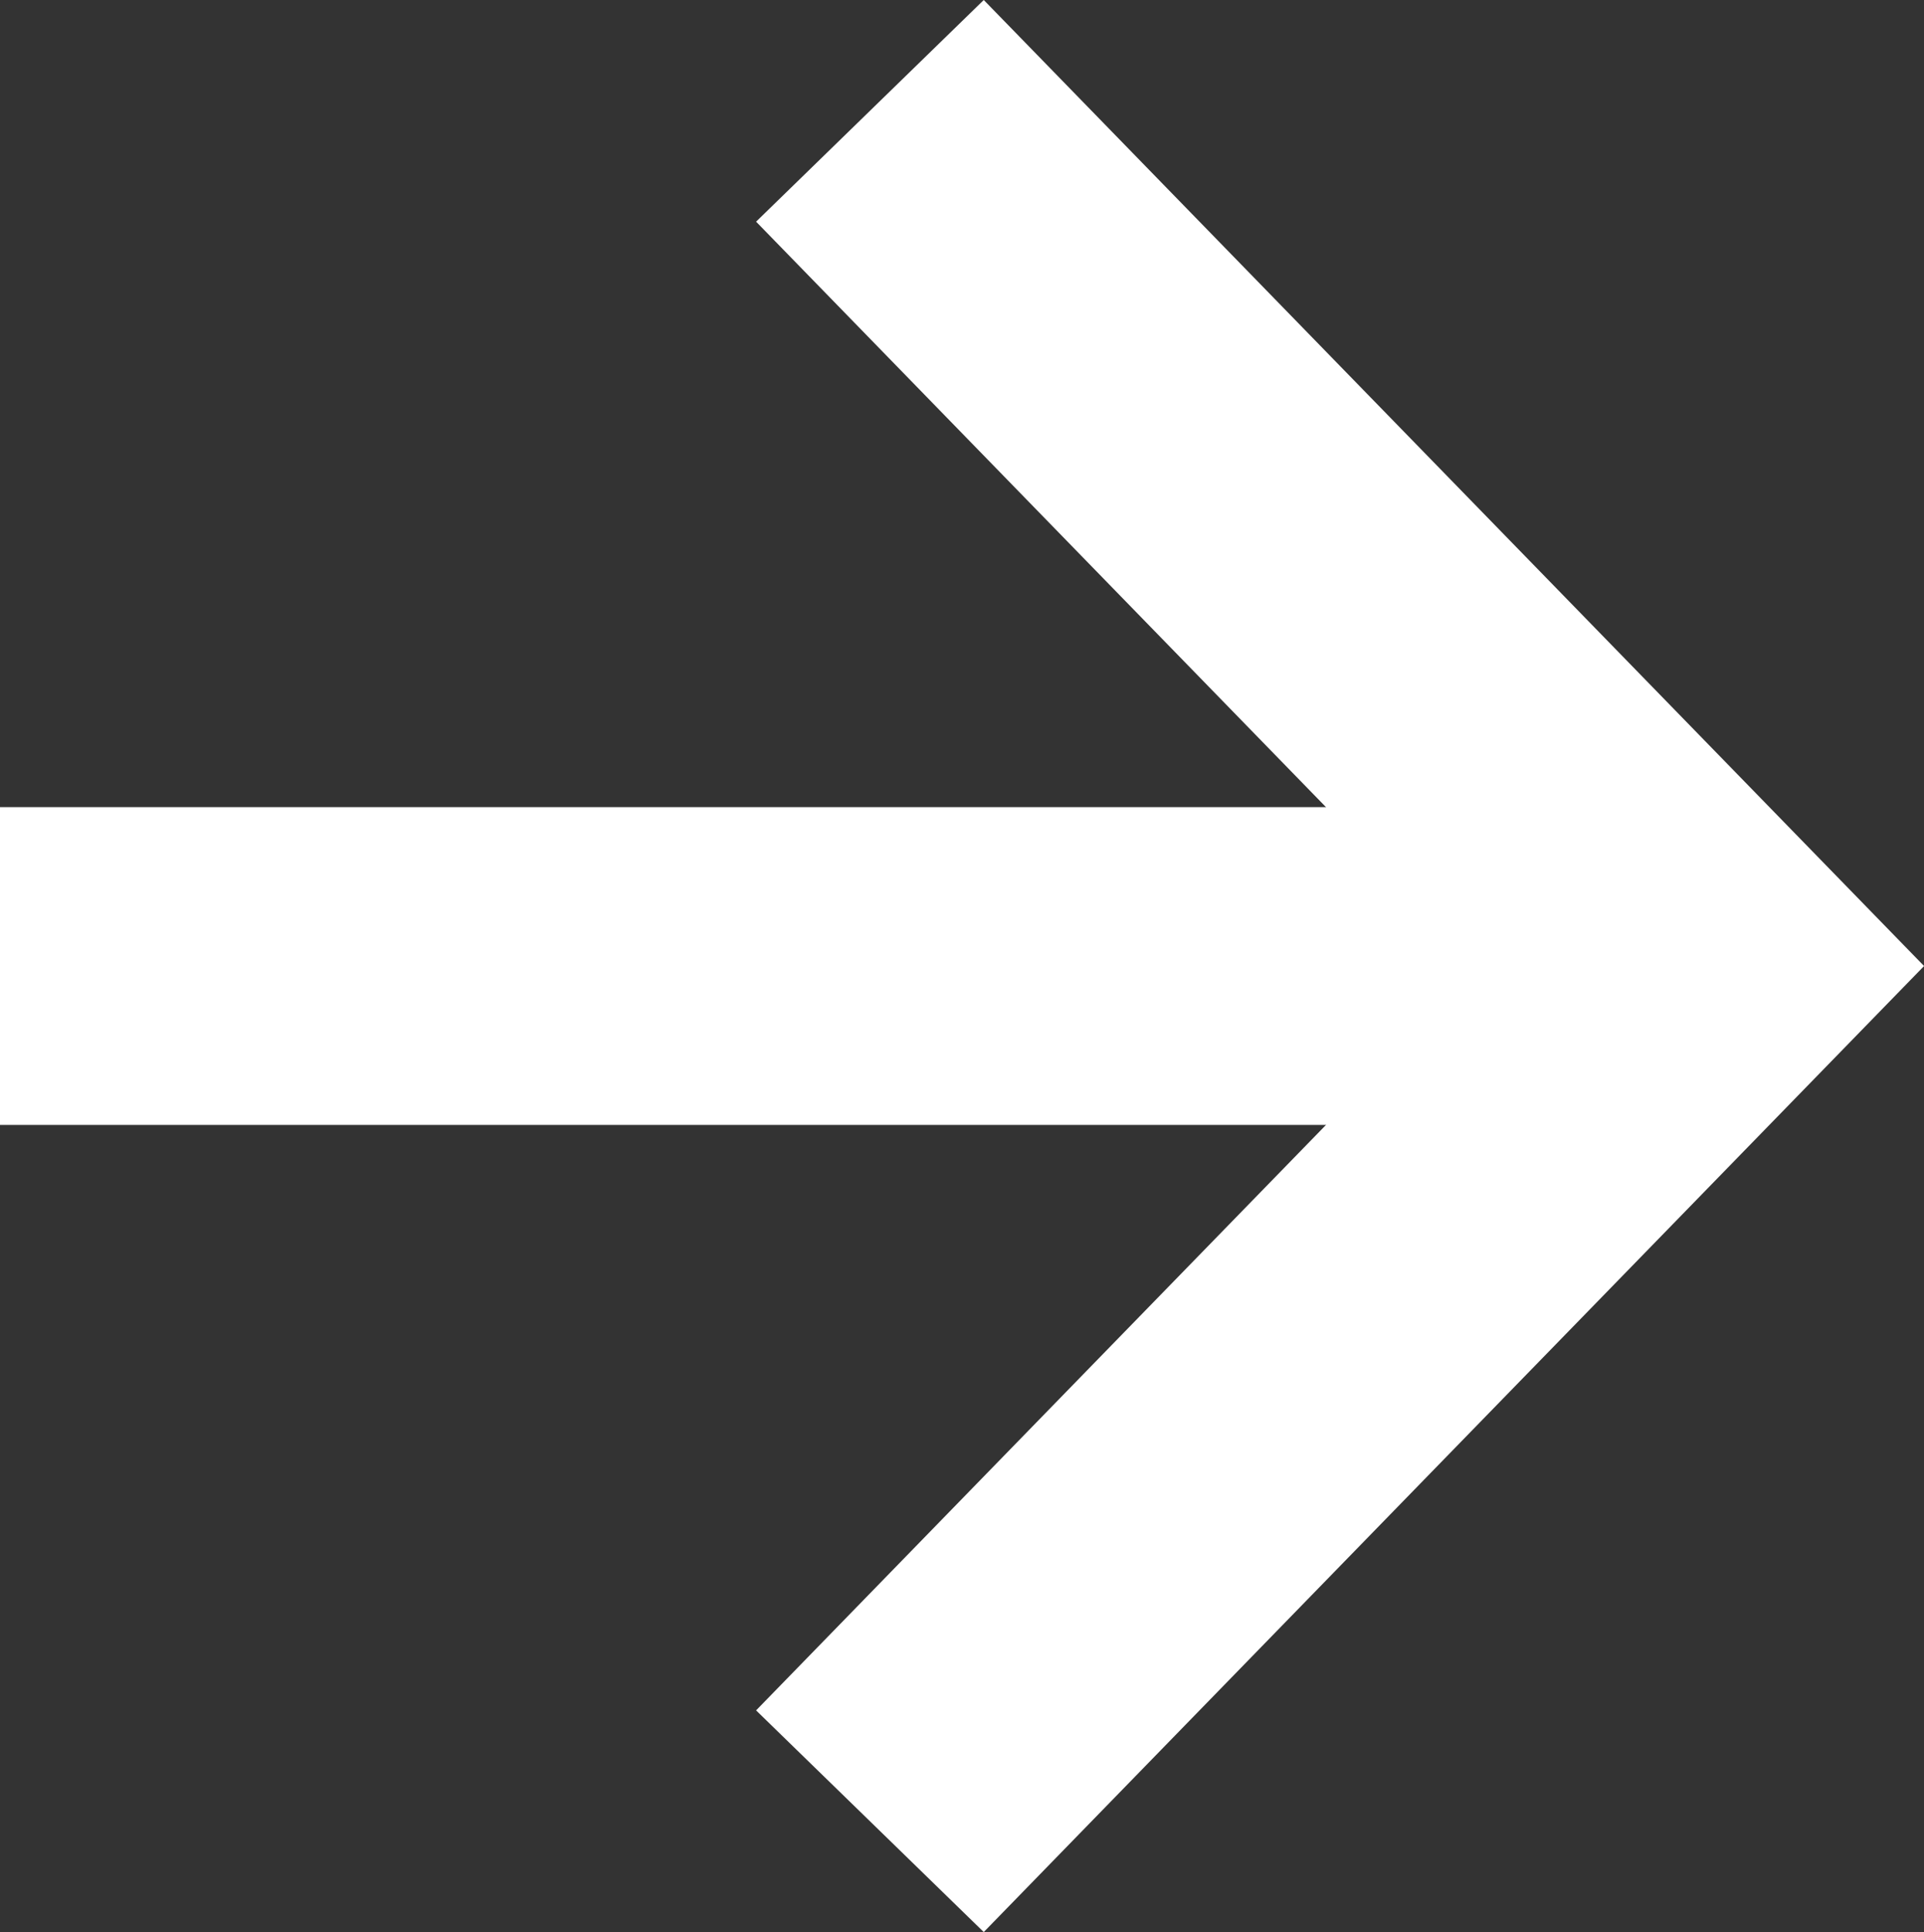
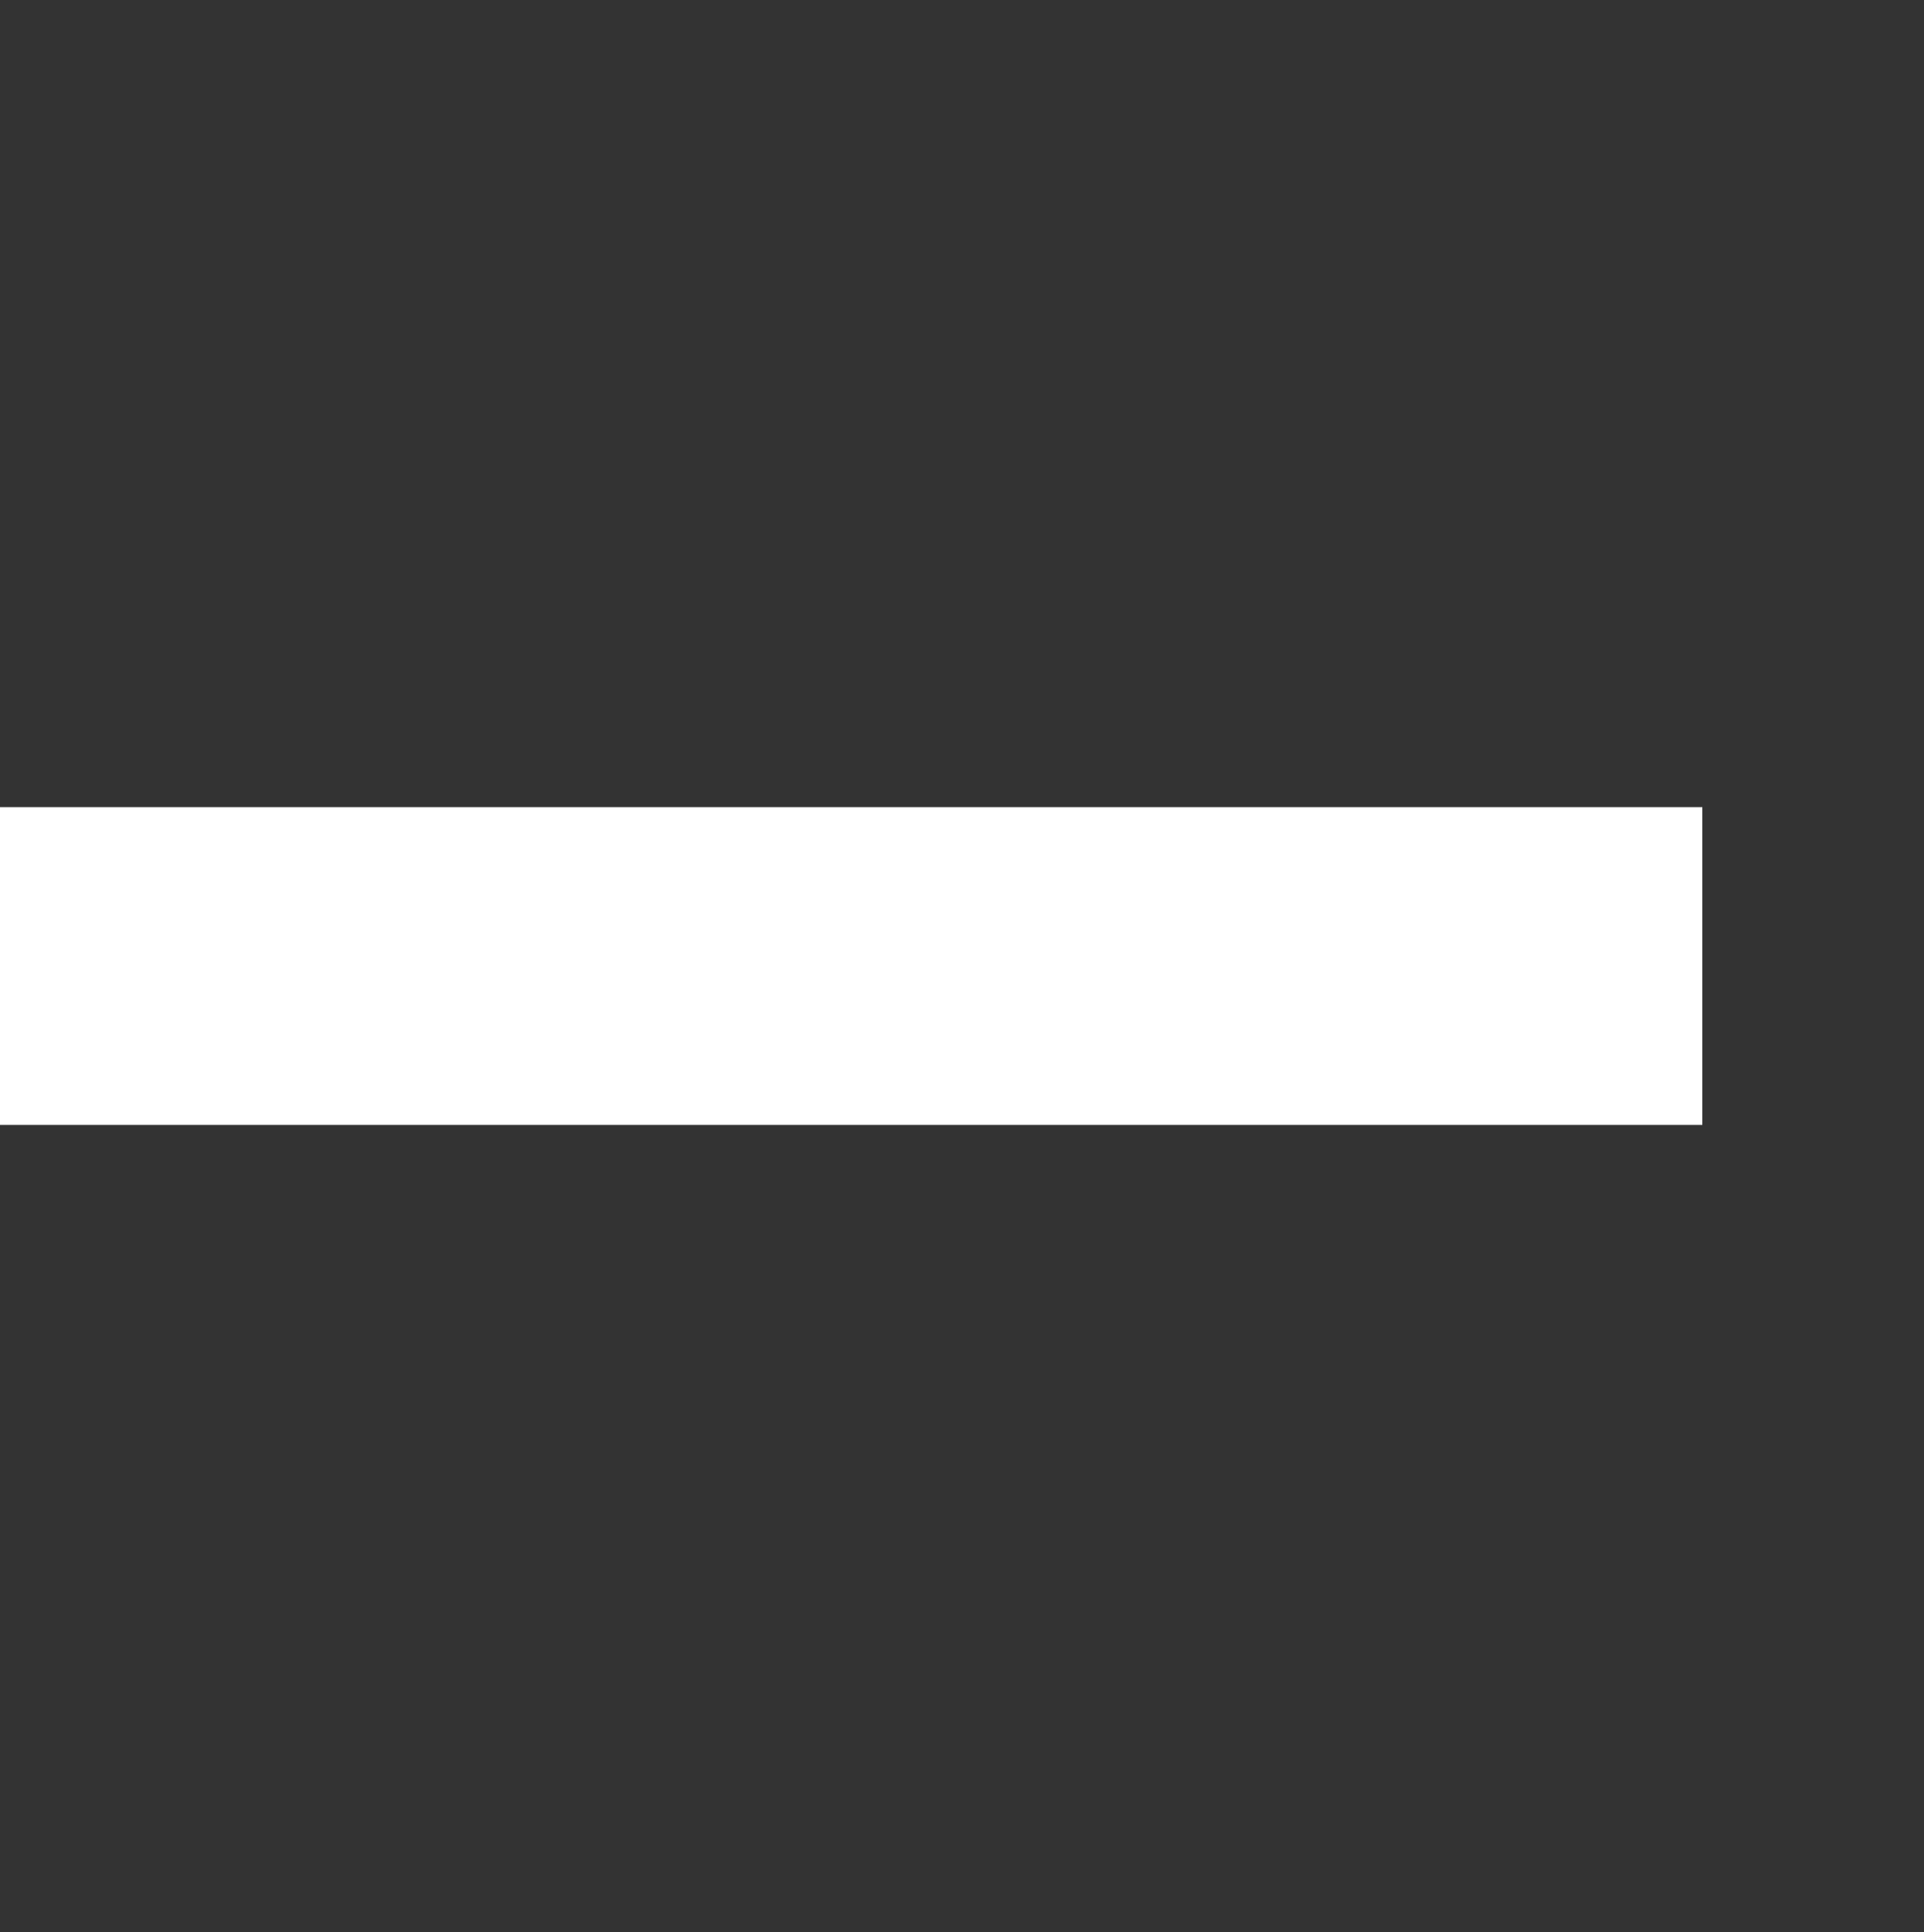
<svg xmlns="http://www.w3.org/2000/svg" width="15.139" height="15.201" viewBox="0 0 15.139 15.201">
  <rect x="0" y="0" width="15.139" height="15.201" fill="#333333" stroke="none" />
  <g id="Group_35" data-name="Group 35" transform="translate(340.285 234.199) rotate(90)">
    <line id="Line_1" data-name="Line 1" y2="13.395" transform="translate(-226.599 326.89)" fill="none" stroke="#fff" stroke-miterlimit="10" stroke-width="2.5" />
-     <path id="Path_22" data-name="Path 22" d="M-233.327,333.44l3.364-3.275,3.364-3.275,3.364,3.275,3.364,3.275" fill="none" stroke="#fff" stroke-miterlimit="10" stroke-width="2.5" />
  </g>
</svg>